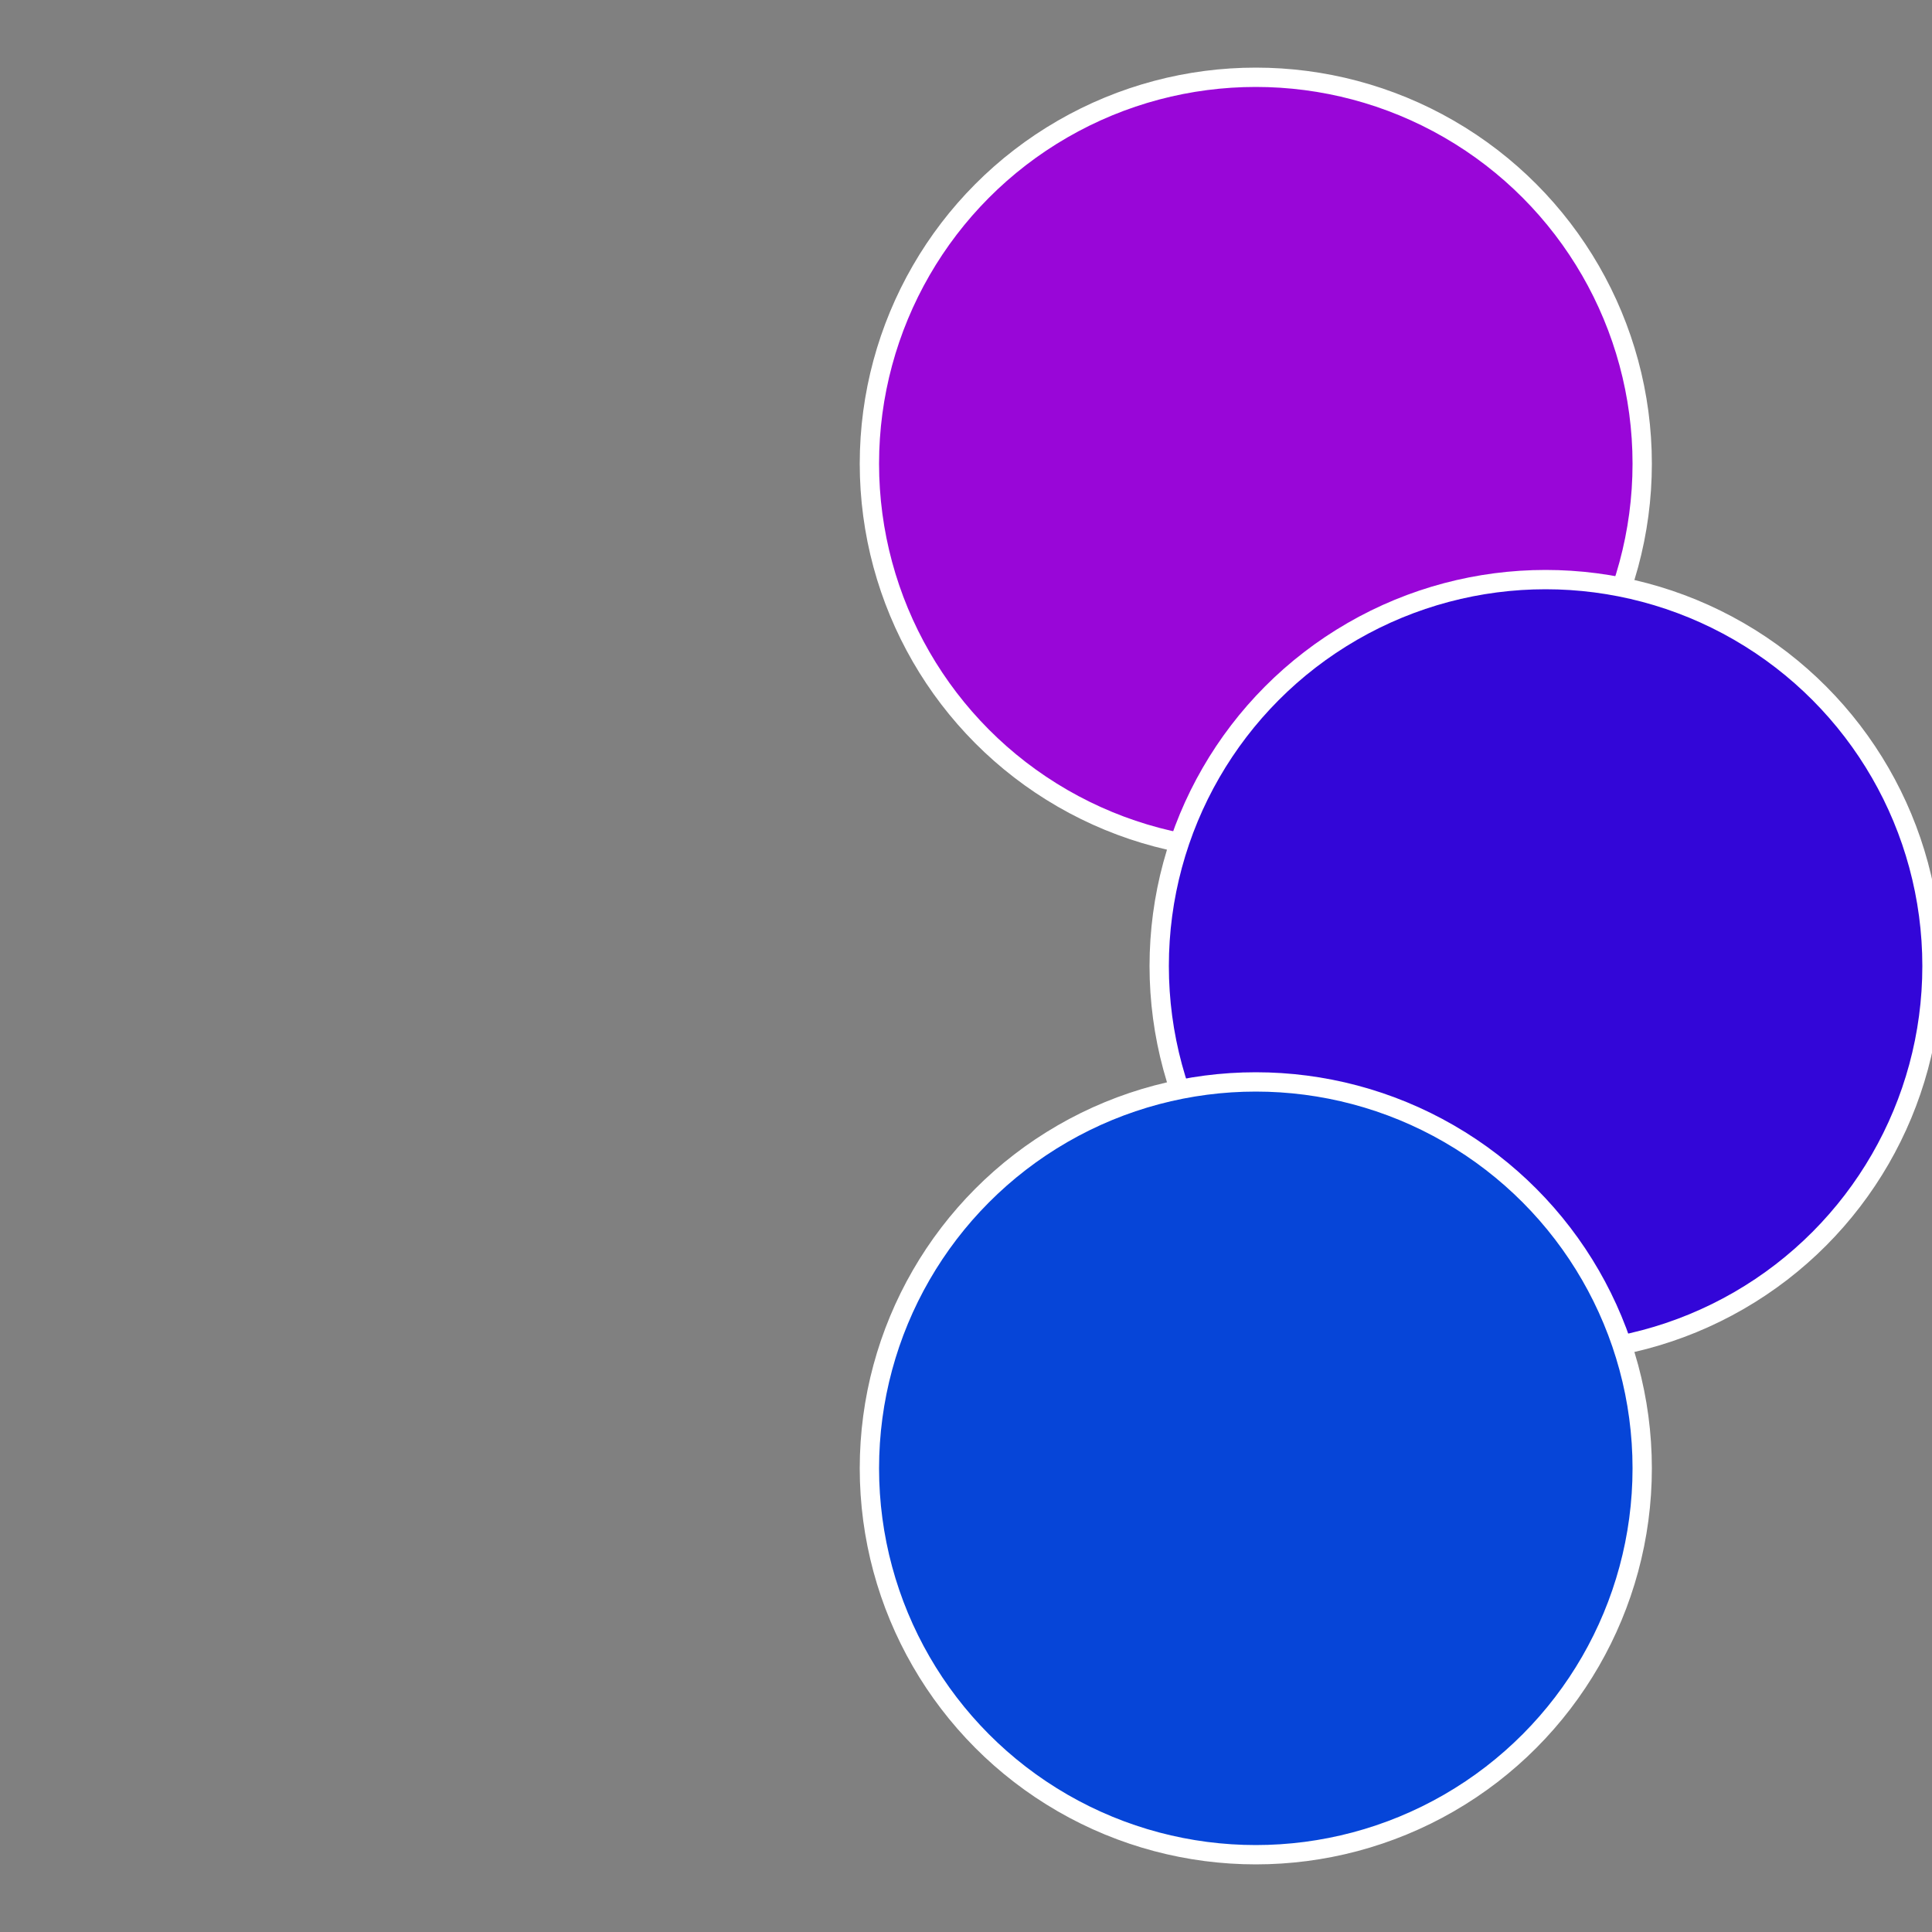
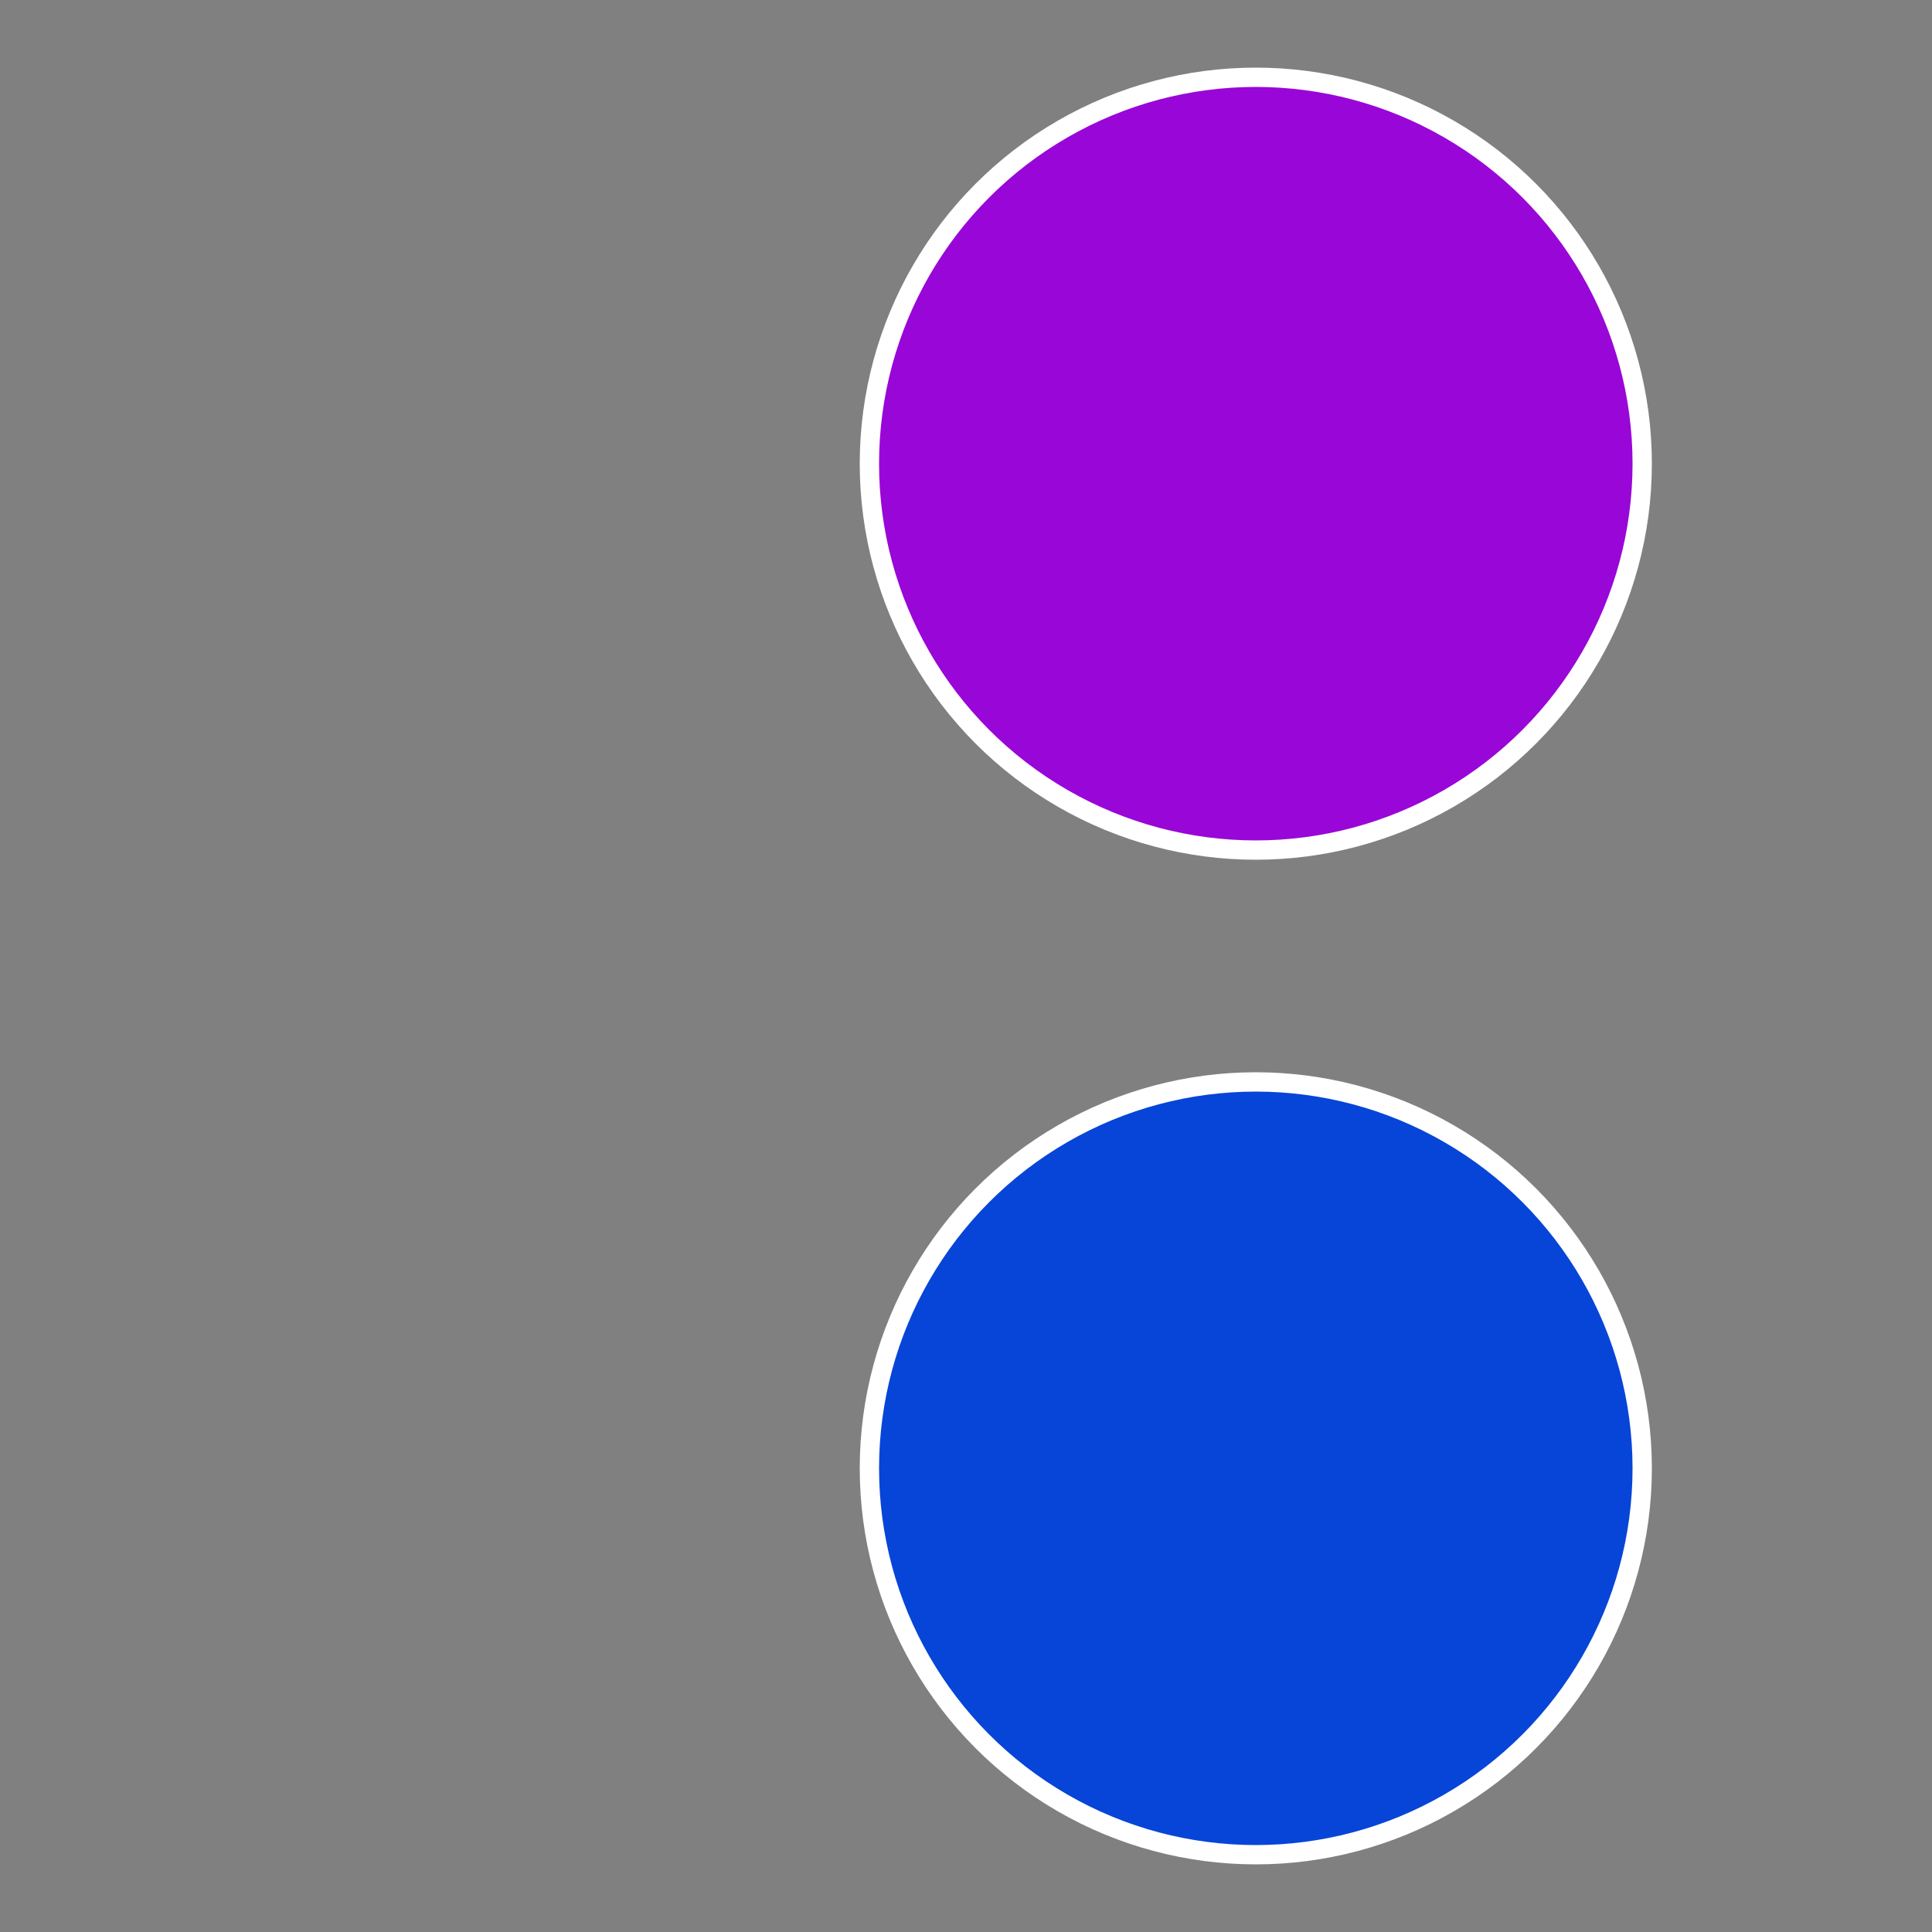
<svg xmlns="http://www.w3.org/2000/svg" width="500" height="500" viewBox="-1 -1 2 2">
  <rect x="-1" y="-1" width="2" height="2" fill="#808080" stroke="none" />
  <circle cx="0.3" cy="-0.52" r="0.4" fill="#9906d8" stroke="#fff" stroke-width="1%" />
-   <circle cx="0.6" cy="0" r="0.4" fill="#3306d8" stroke="#fff" stroke-width="1%" />
  <circle cx="0.3" cy="0.52" r="0.4" fill="#0645d8" stroke="#fff" stroke-width="1%" />
</svg>